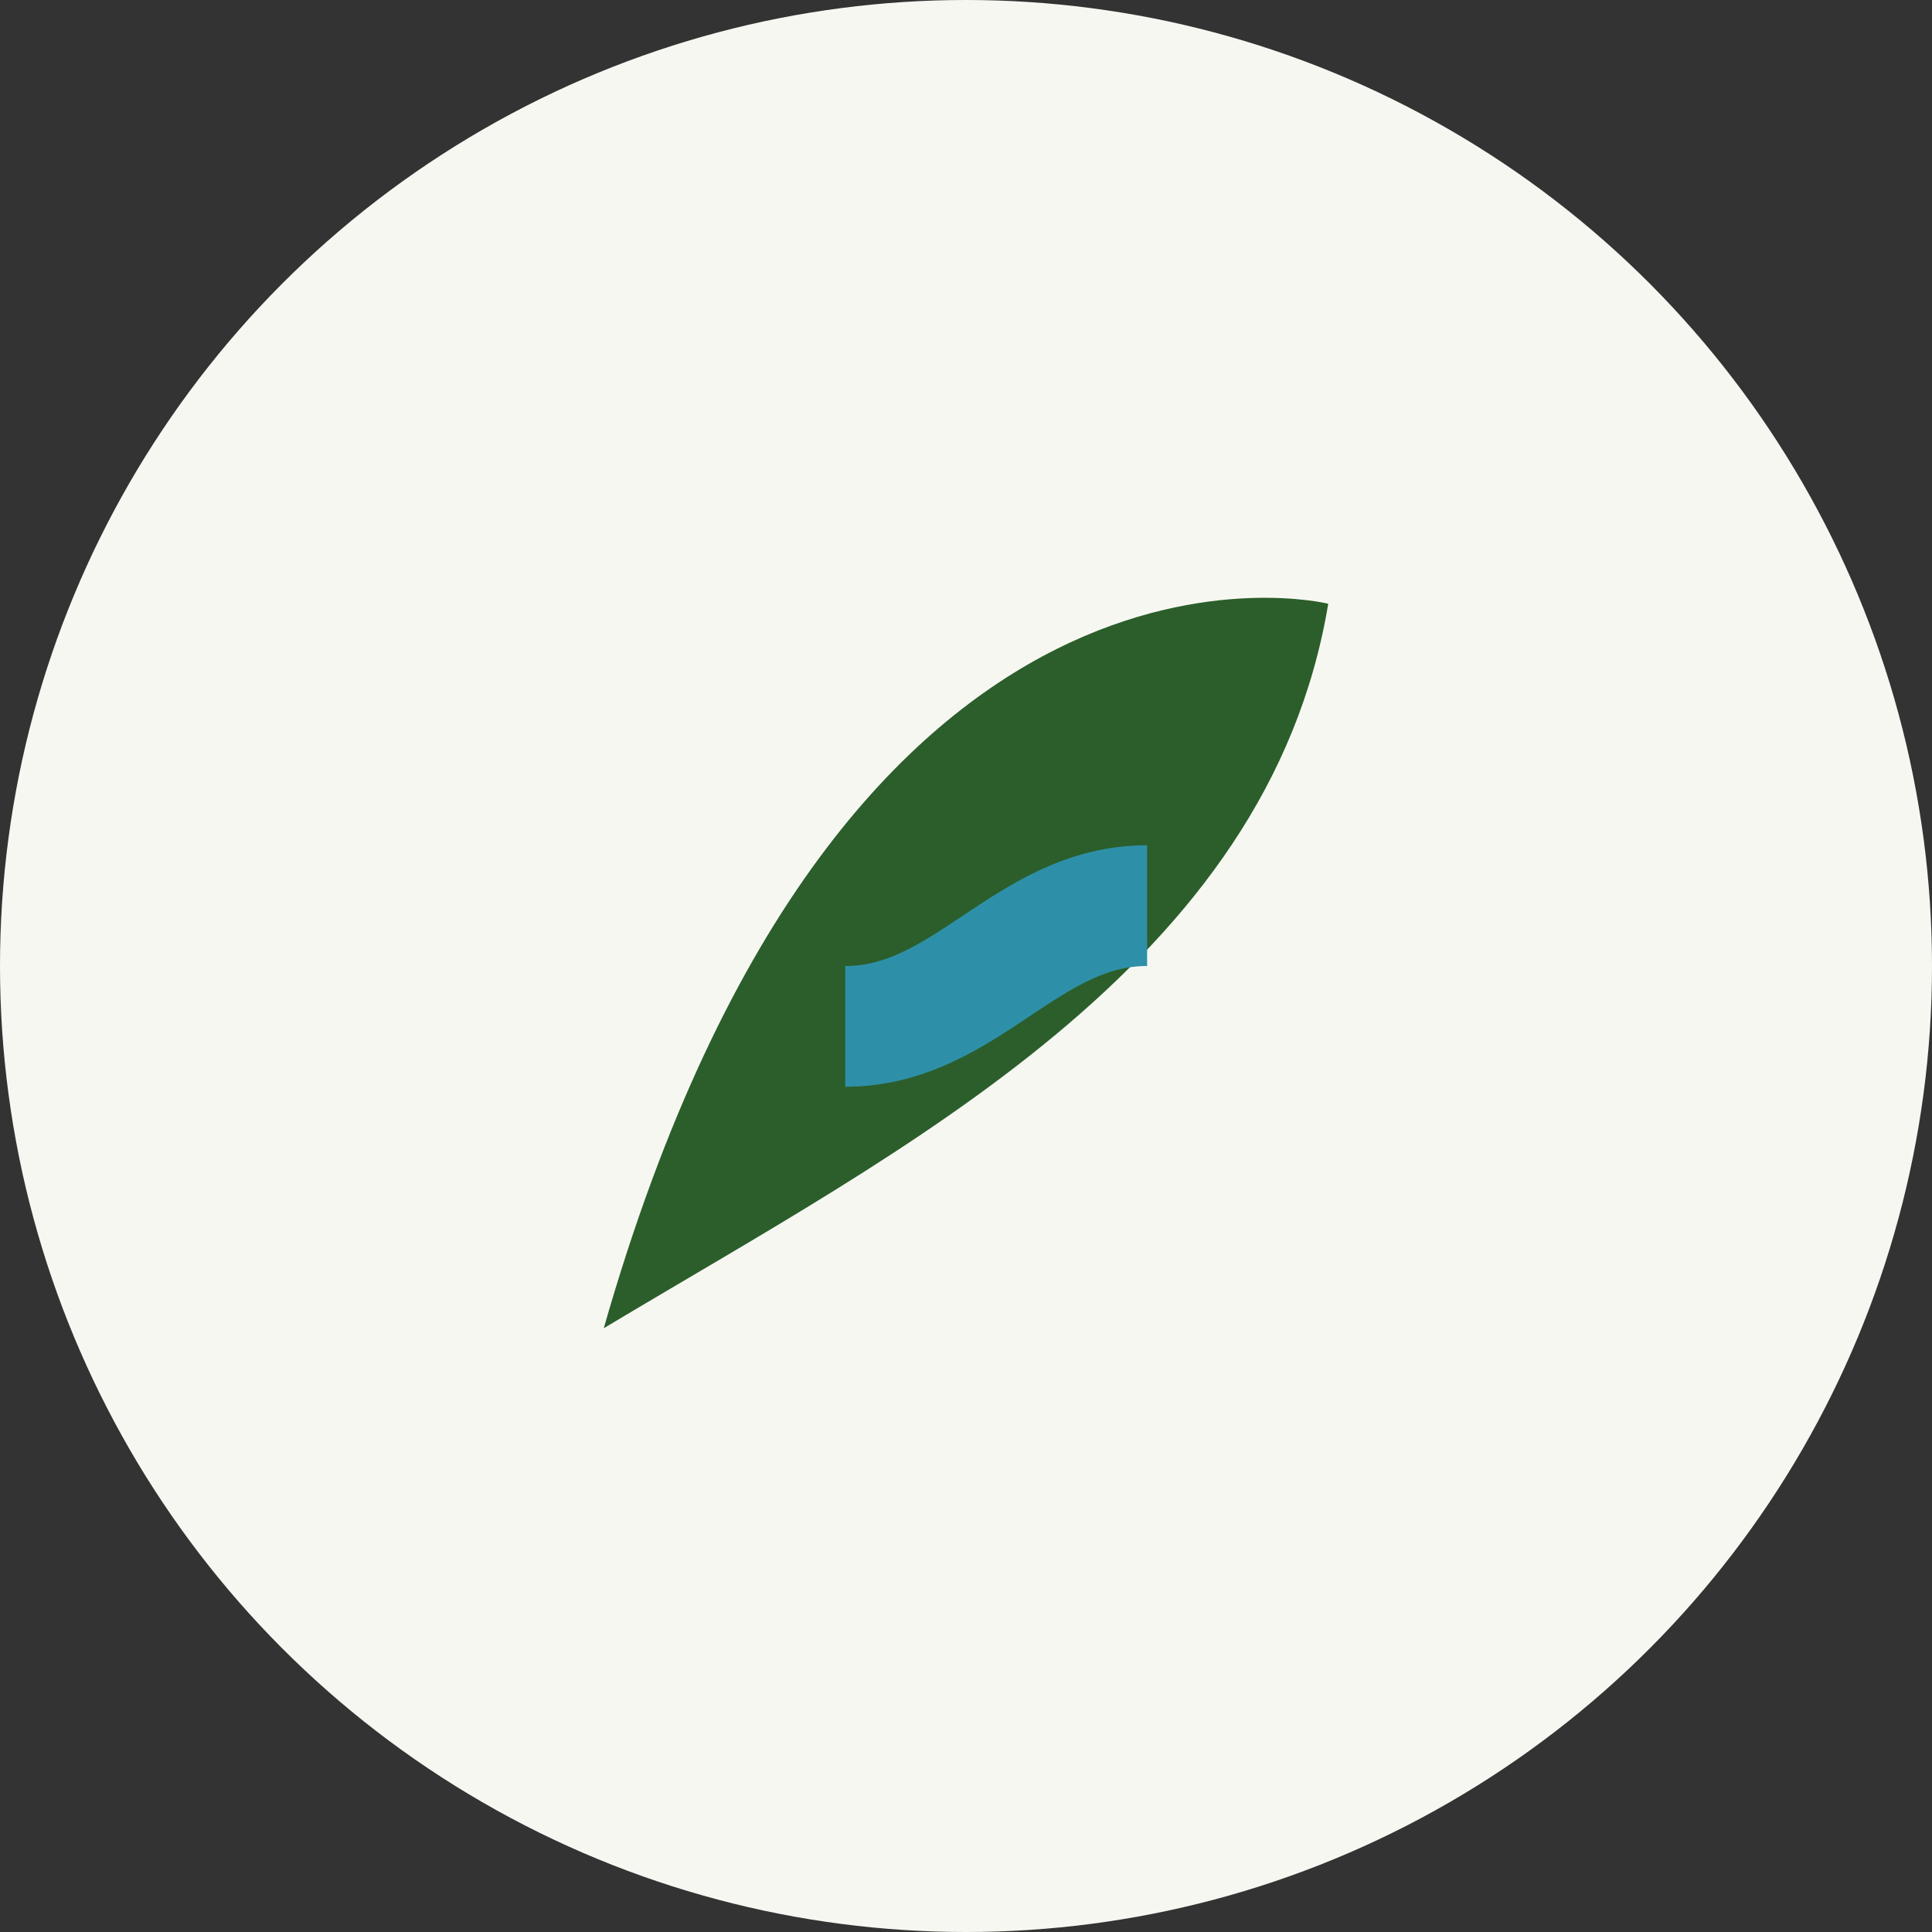
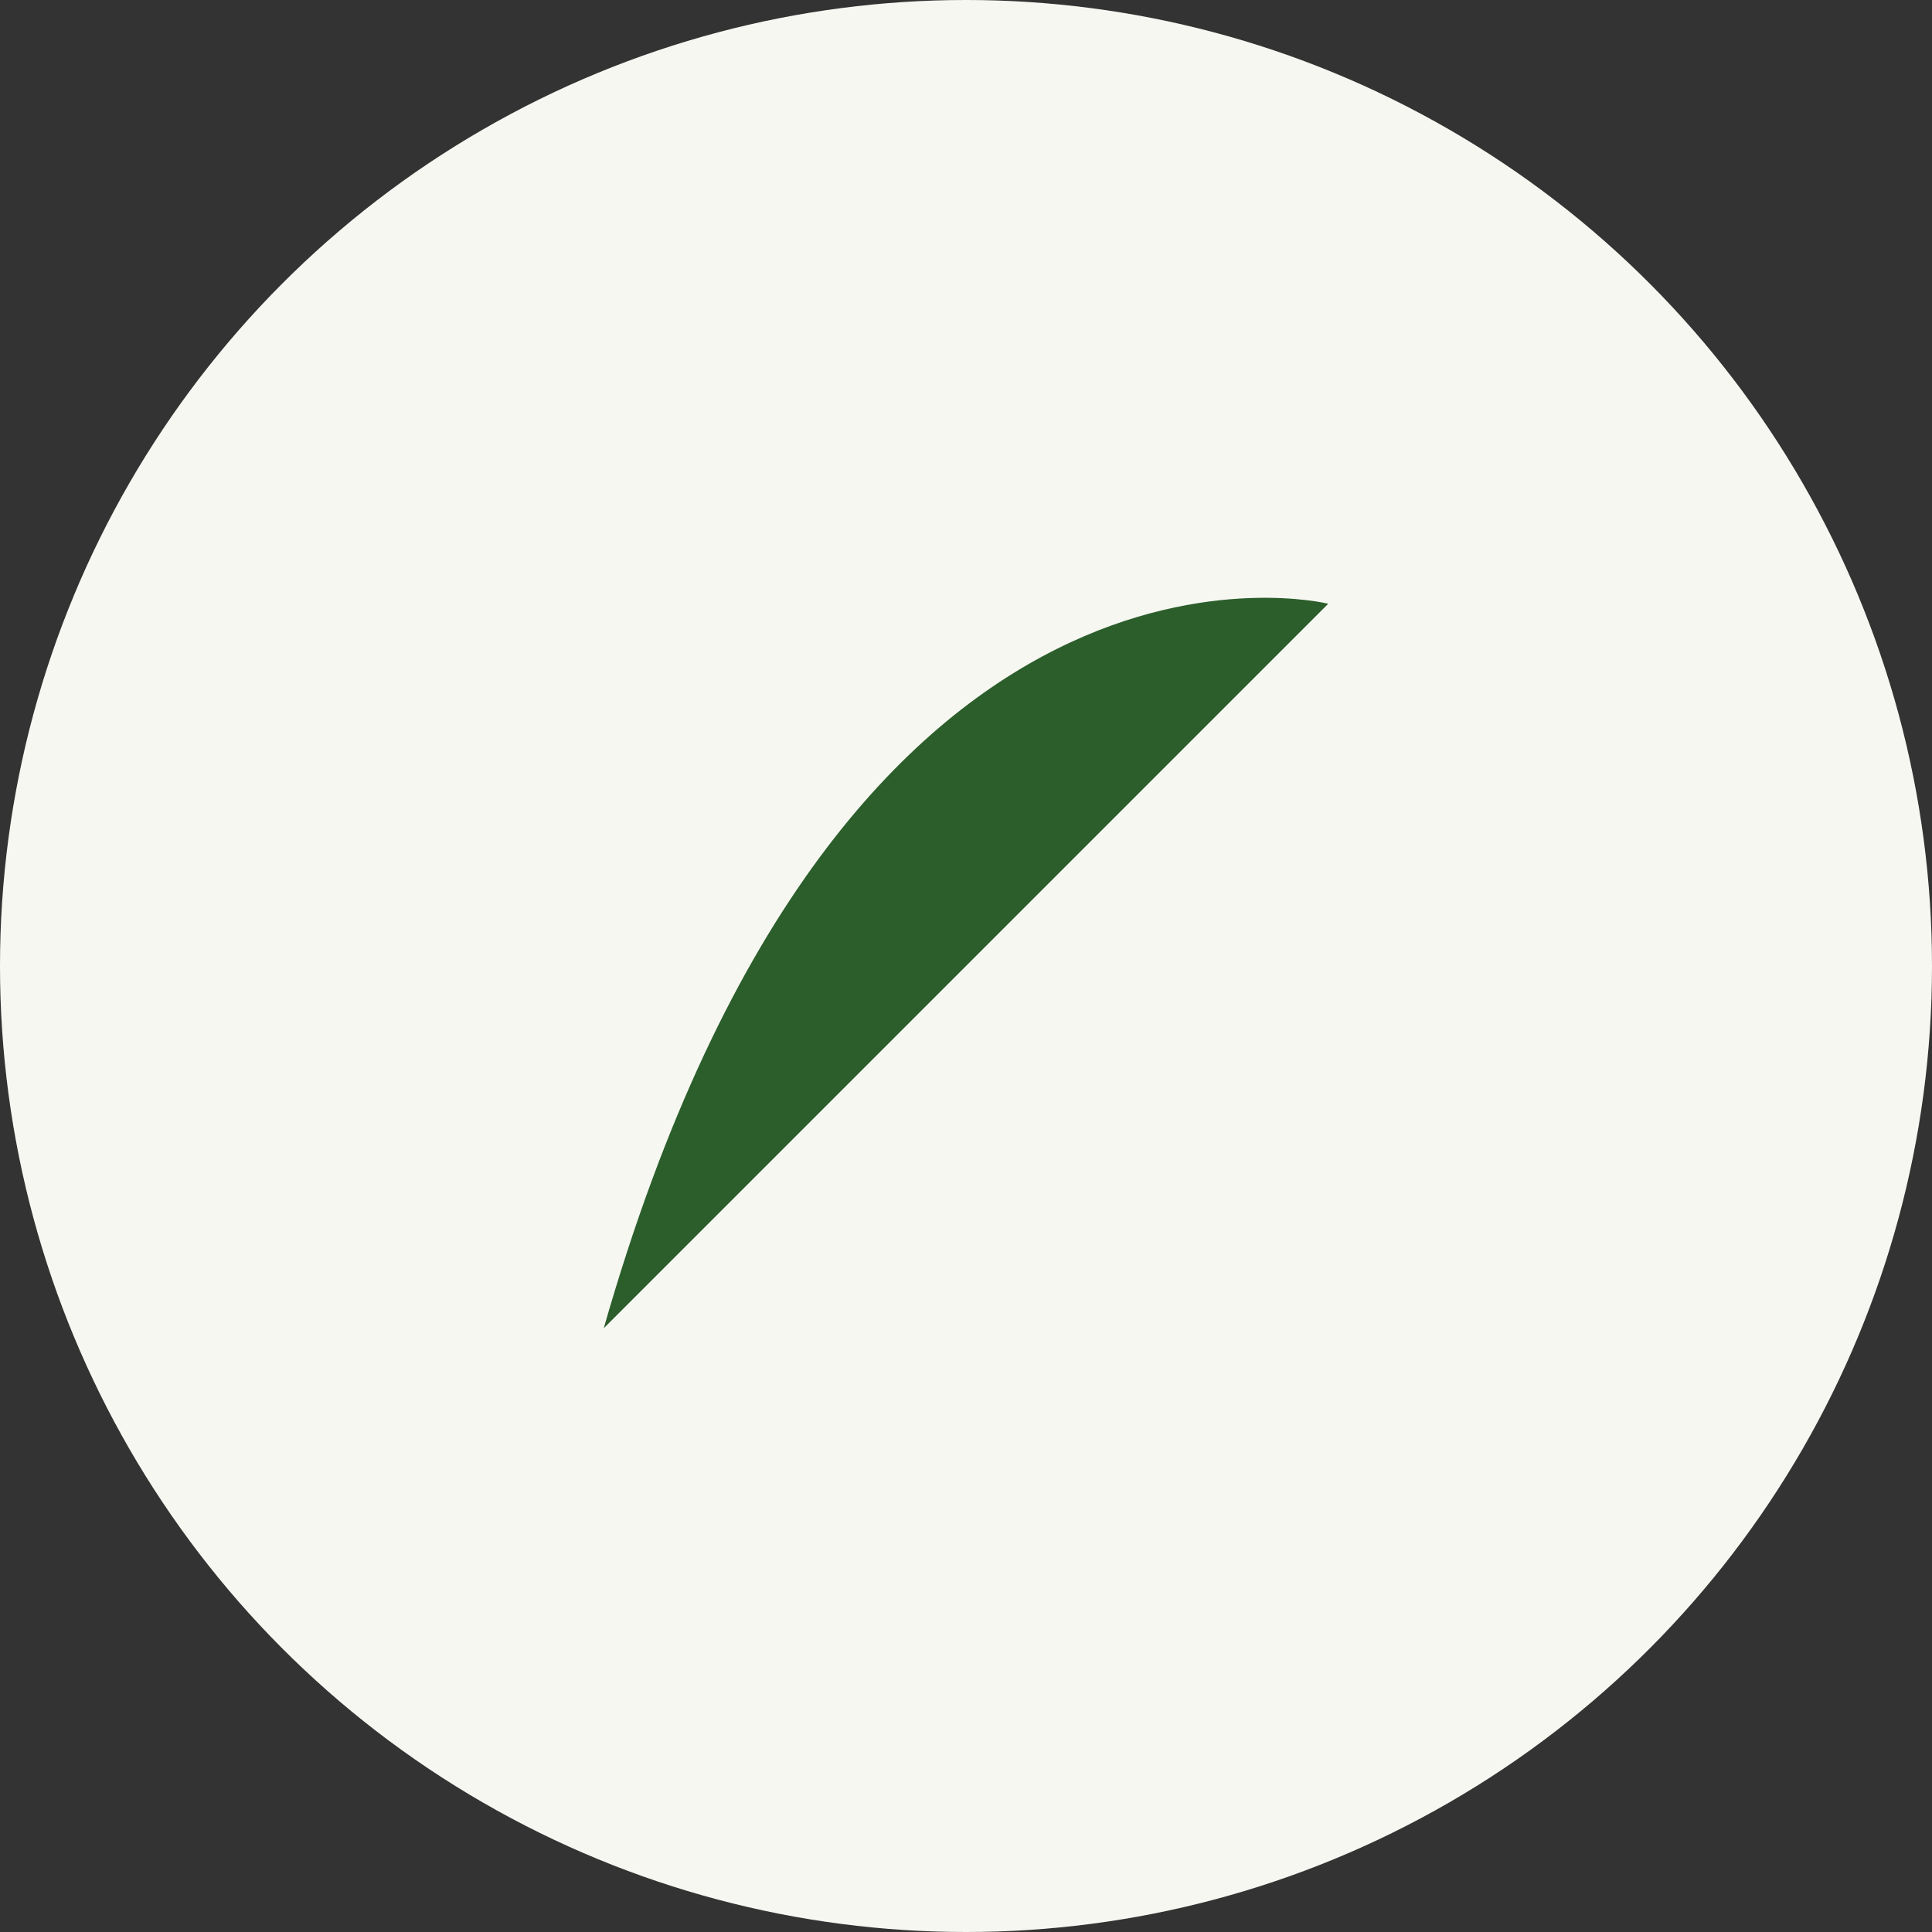
<svg xmlns="http://www.w3.org/2000/svg" width="32" height="32" viewBox="0 0 32 32">
  <rect x="0" y="0" width="32" height="32" fill="#333333" stroke="none" />
  <circle cx="16" cy="16" r="16" fill="#F7F7F2" />
-   <path fill="#2B5E2B" d="M22 10S14 8 10 22c5-3 11-6 12-12z" />
-   <path fill="none" d="M14 17c2 0 3-2 5-2" stroke="#2E90A8" stroke-width="2" />
+   <path fill="#2B5E2B" d="M22 10S14 8 10 22z" />
</svg>